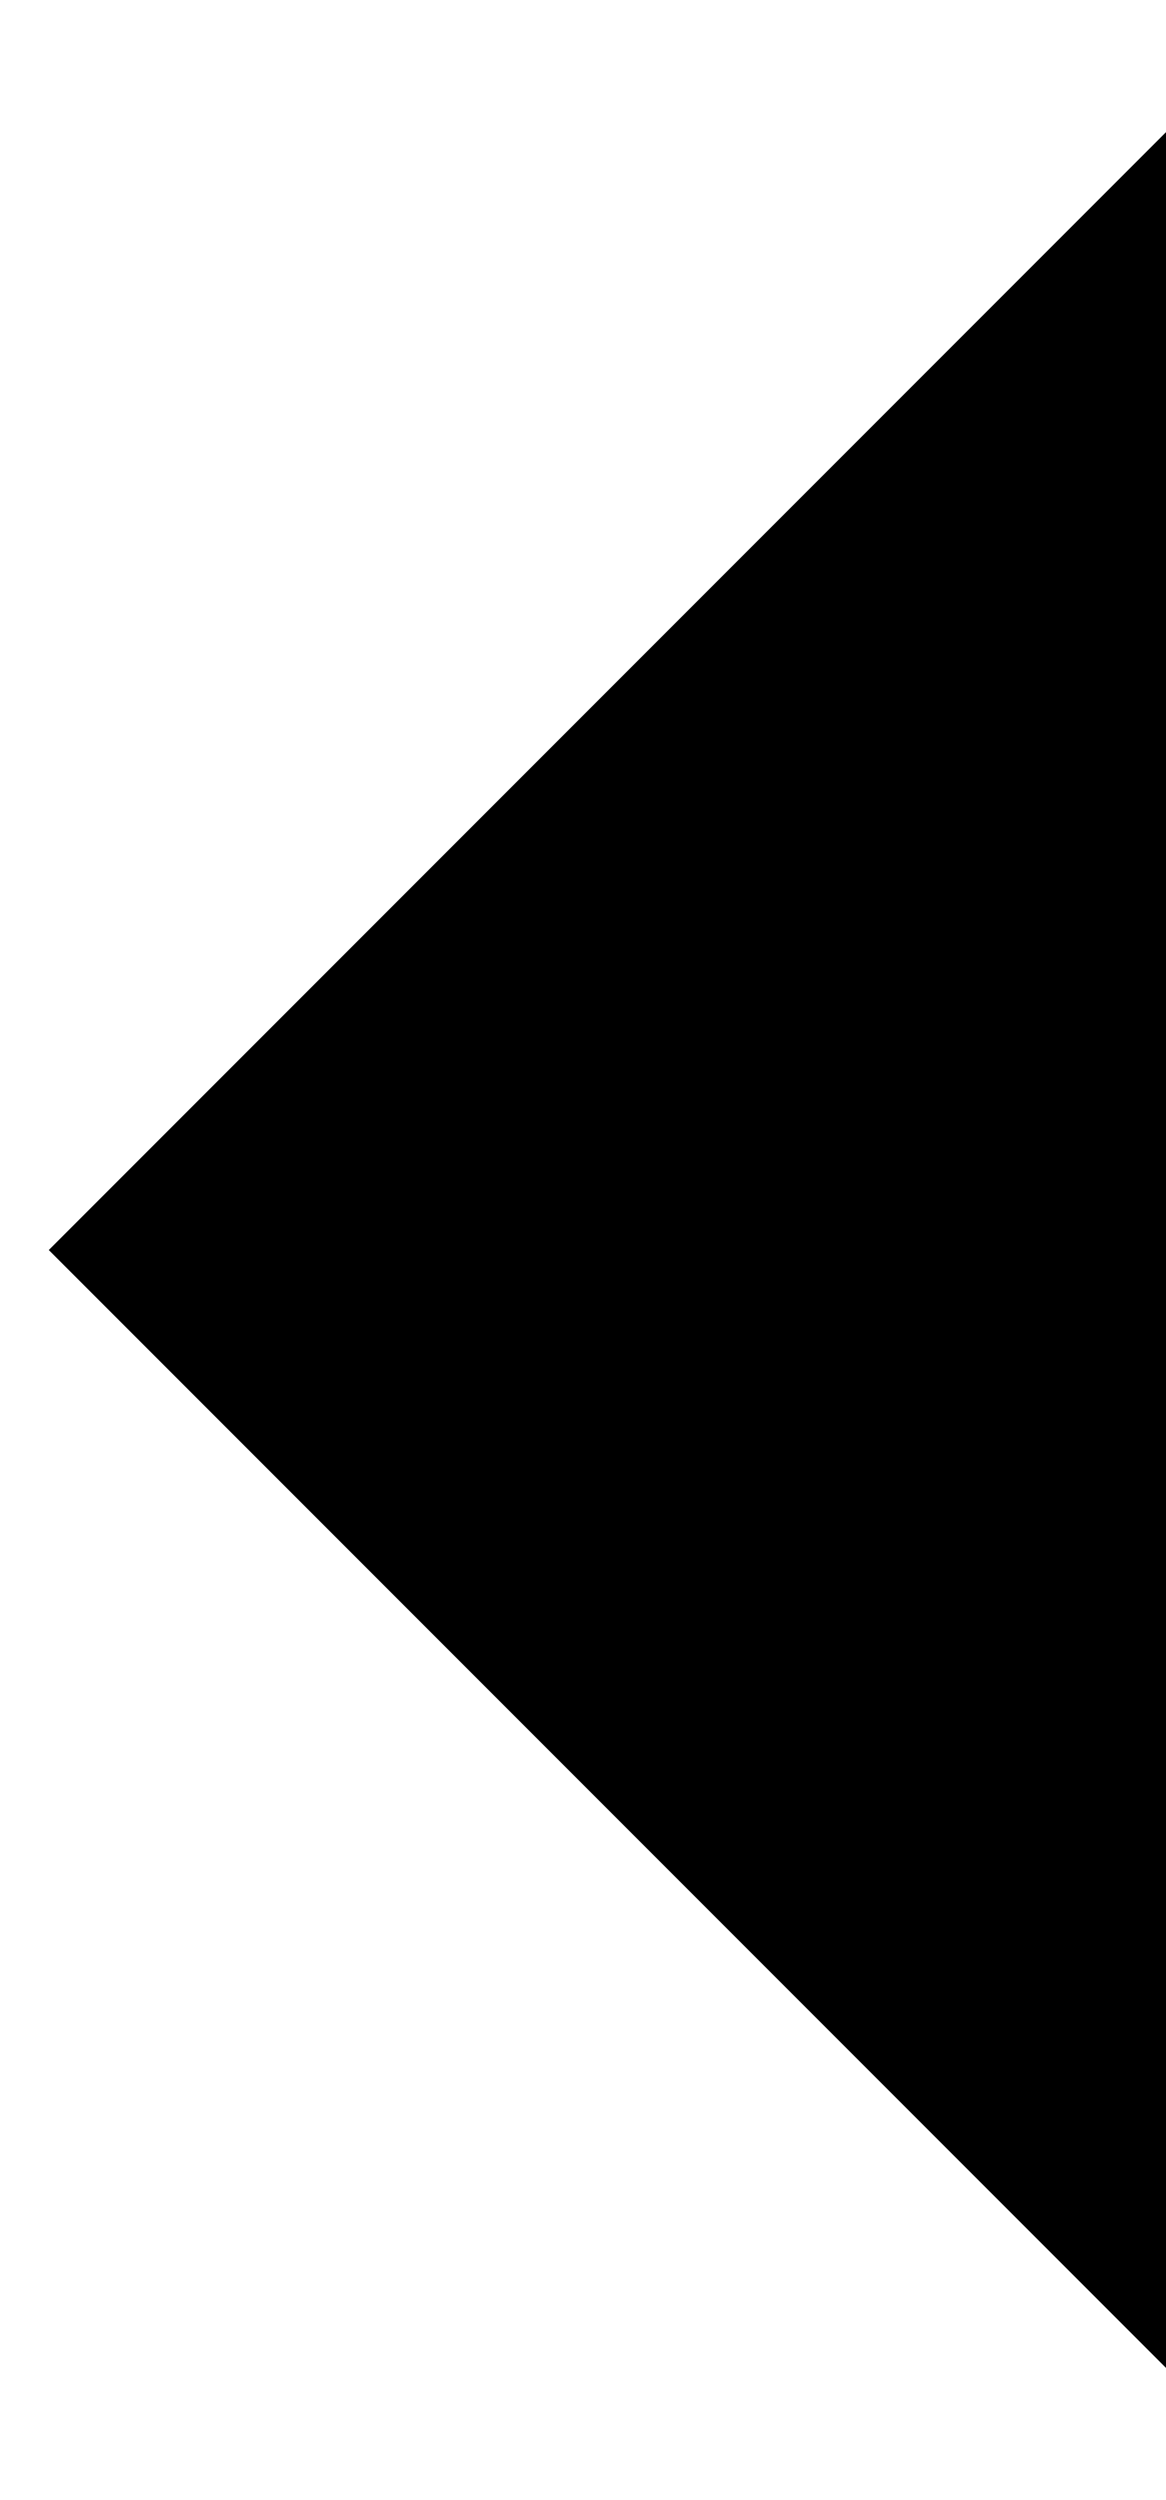
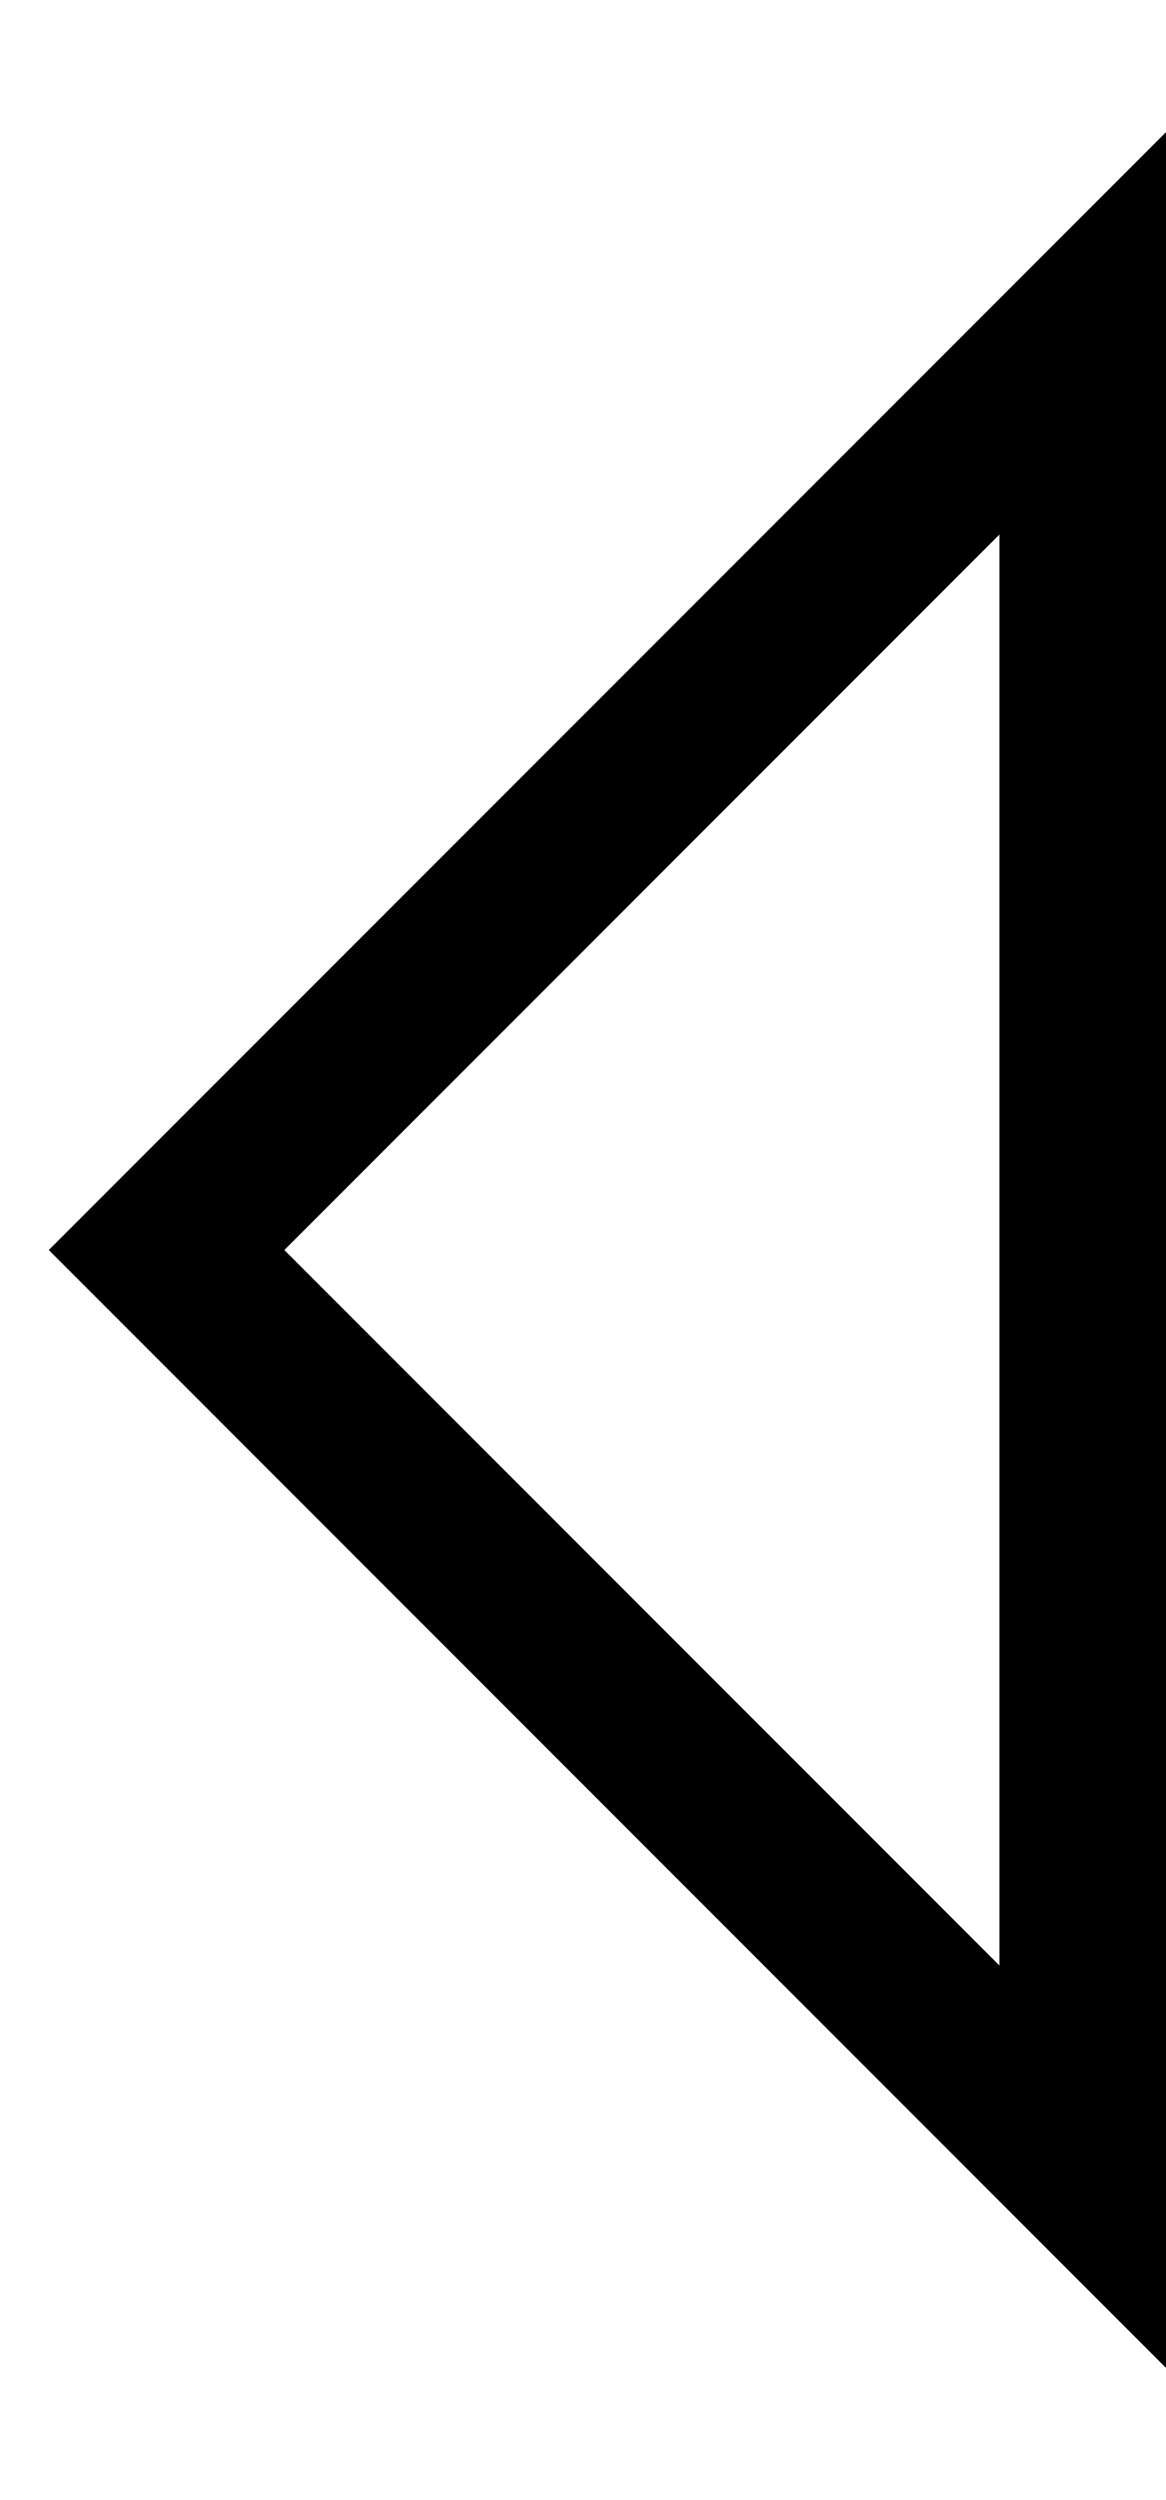
<svg xmlns="http://www.w3.org/2000/svg" width="7" height="15" viewBox="0 0 7 15" fill="none">
-   <path d="M6.5 2L1 7.5L6.5 13V12.5V2Z" fill="black" />
  <path d="M6.5 2L1 7.5L6.5 13V2ZM6.5 2V12.5" stroke="black" />
</svg>